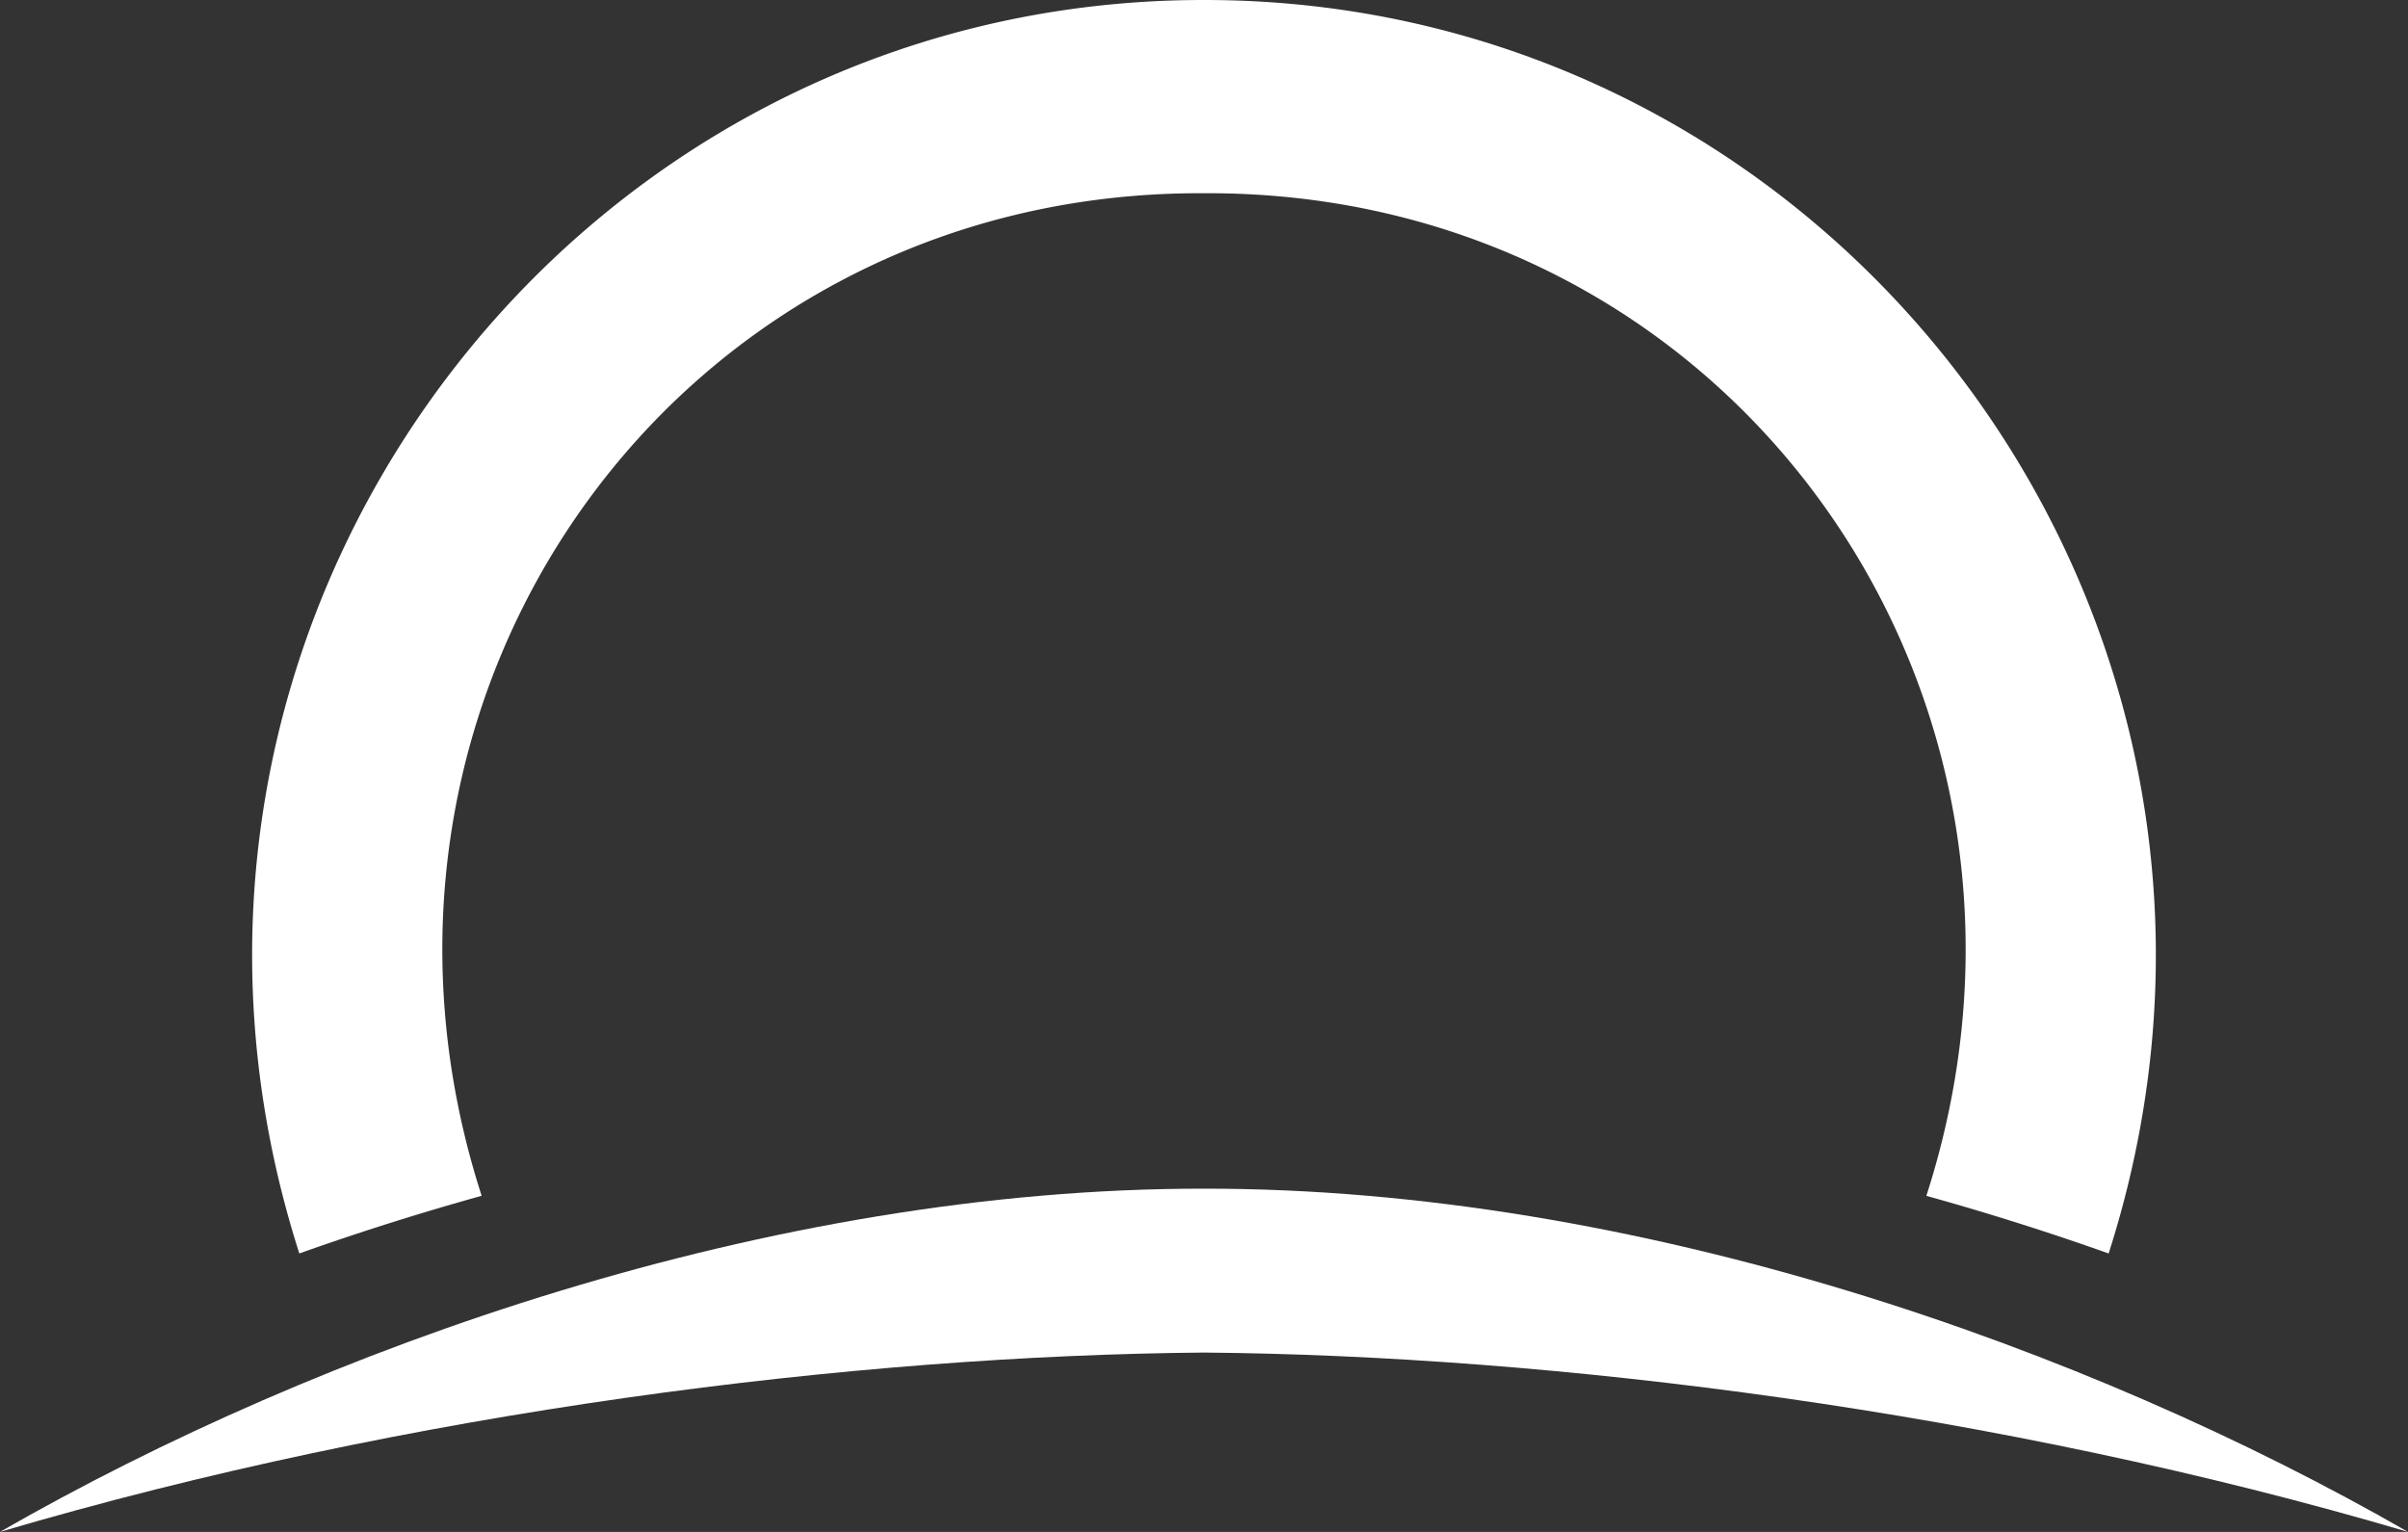
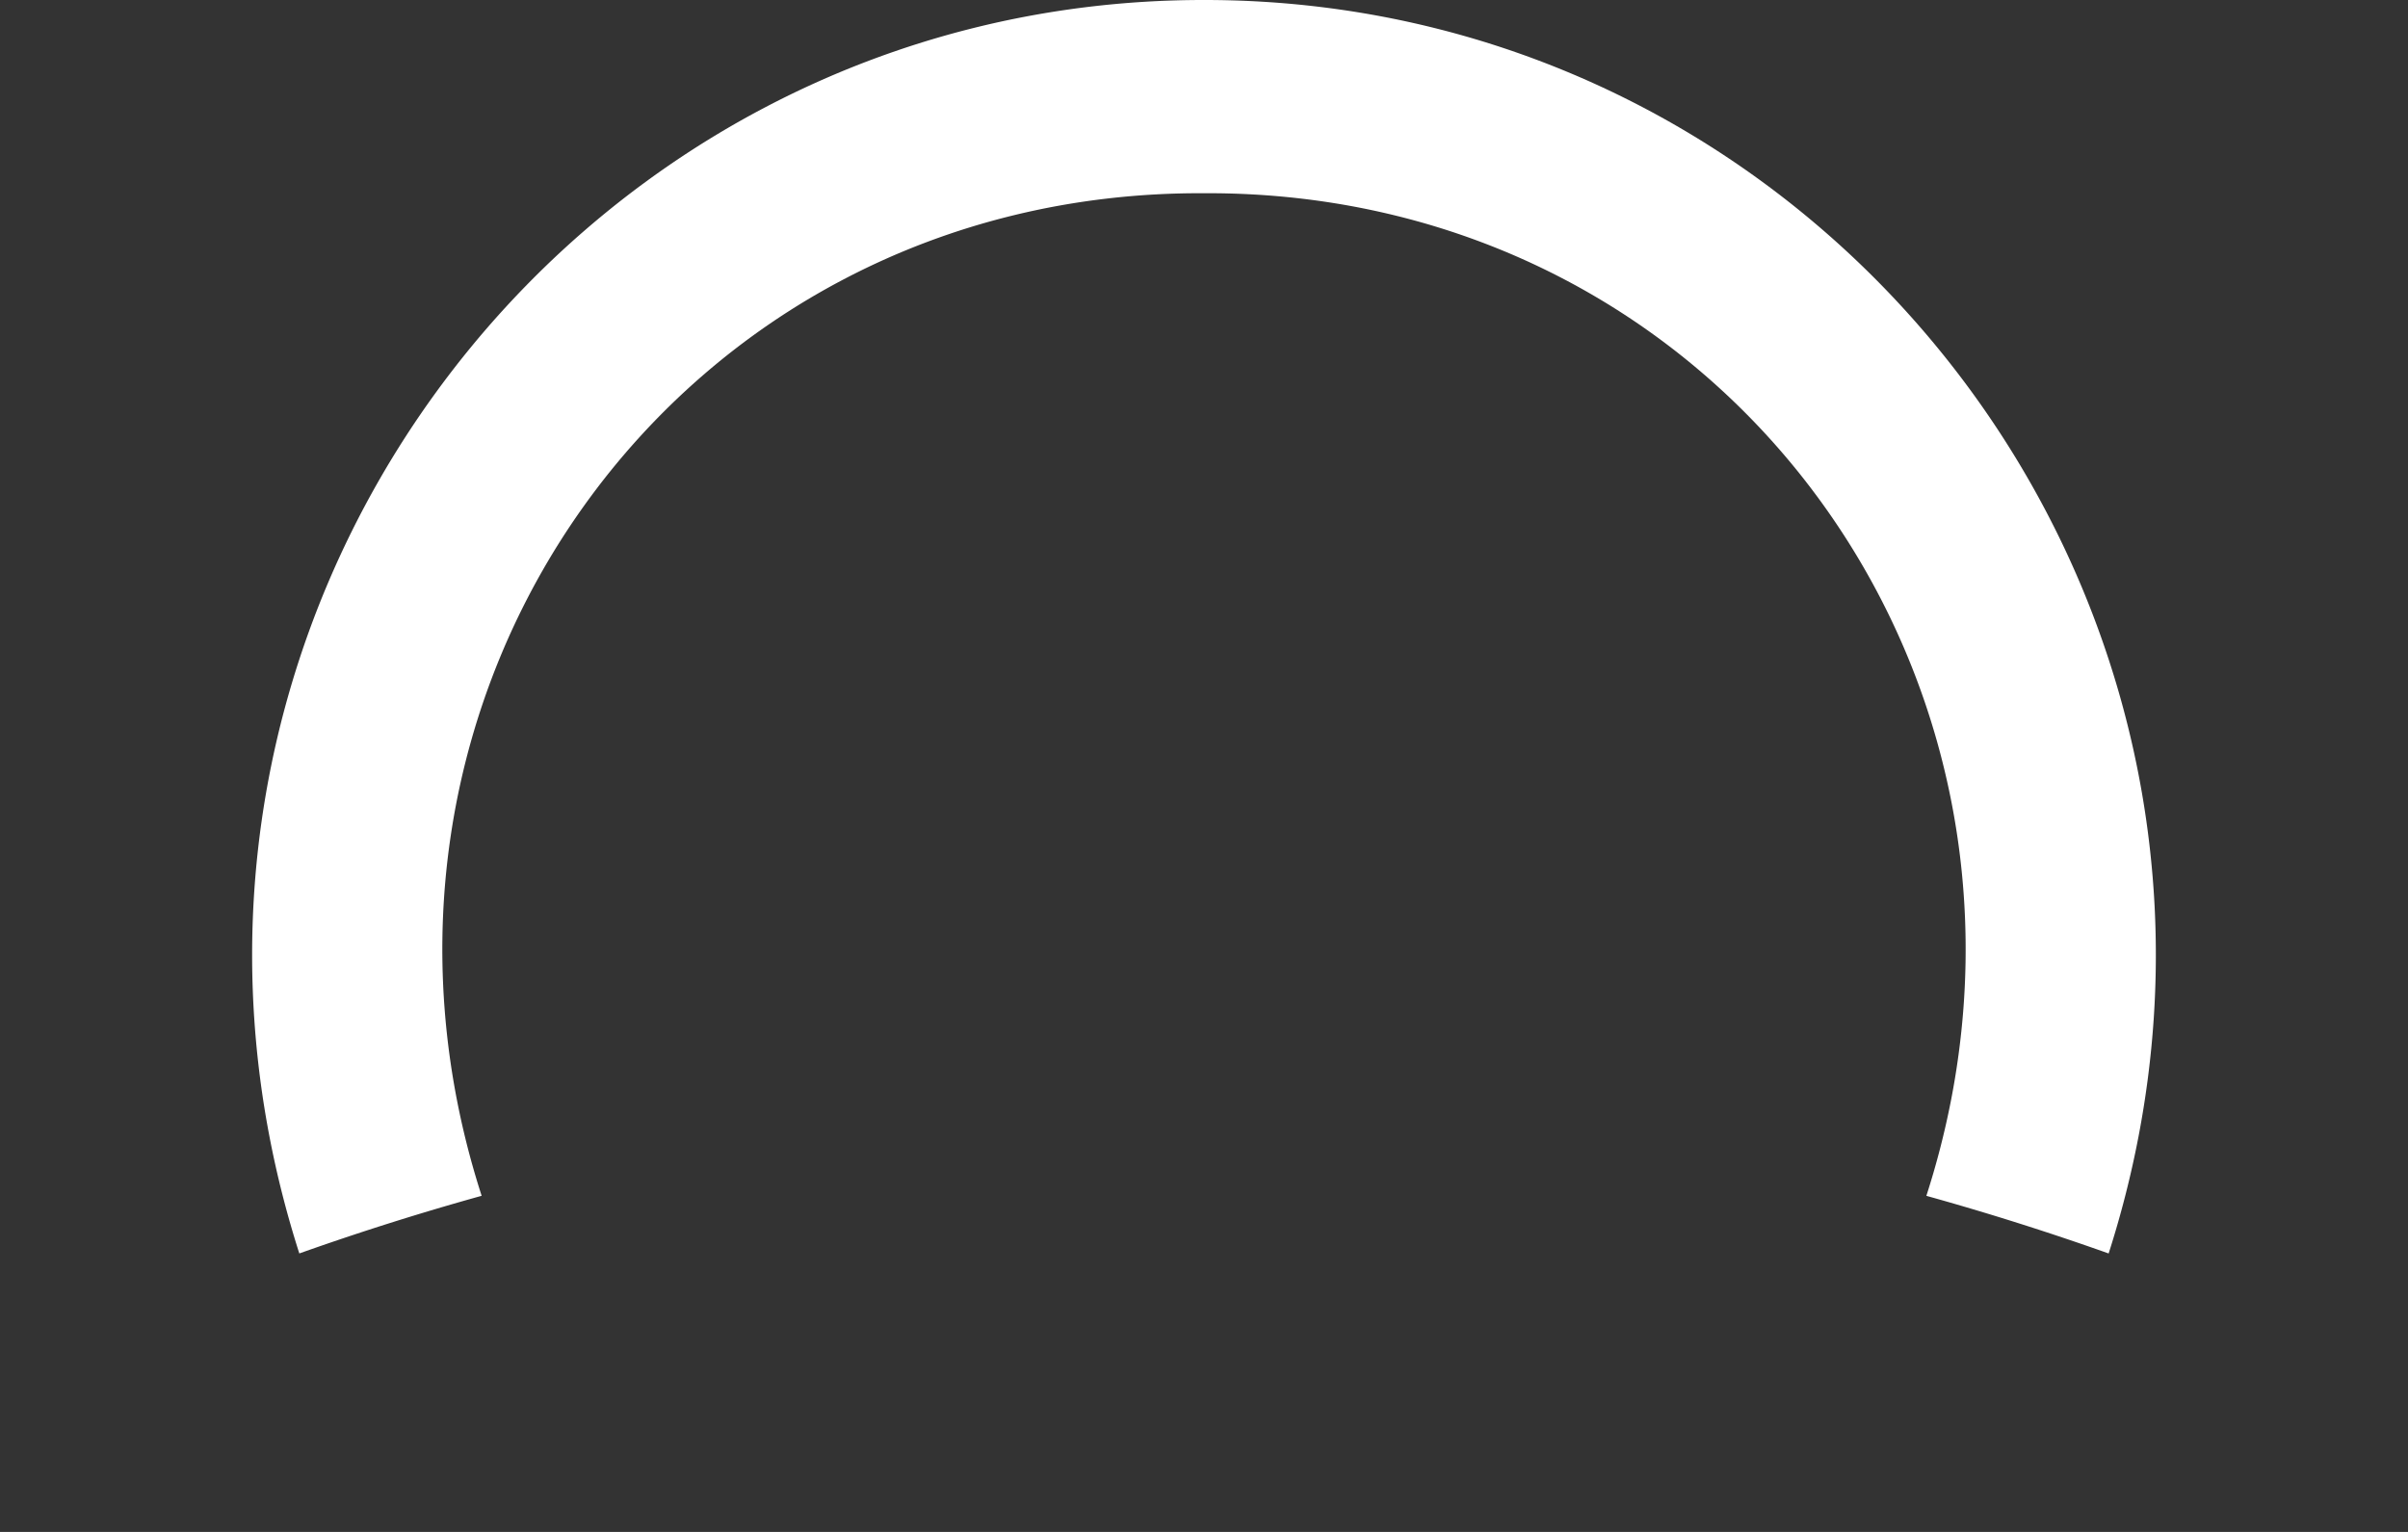
<svg xmlns="http://www.w3.org/2000/svg" width="264" height="168" fill="none">
  <rect width="100%" height="100%" fill="#333333" stroke="none" />
  <g clip-path="url(#a)" fill="#fff">
-     <path d="M132.001 130.357C84.449 130.315 35.177 147.783 0 167.997c45.055-13.303 93.86-19.338 132.001-19.666 38.142.328 86.944 6.363 131.999 19.666-35.177-20.214-84.449-37.685-131.999-37.64Z" />
    <path d="M52.806 131.143C35.074 76.165 74.119 20.91 132 21.19c57.877-.277 96.922 54.975 79.196 109.953a300.785 300.785 0 0 1 19.984 6.321C253.212 68.662 202.055-.036 132.001 0c-70.05-.036-121.21 68.662-99.185 137.461a299.271 299.271 0 0 1 19.99-6.321" />
  </g>
  <defs>
    <clipPath id="a">
-       <path fill="#fff" d="M0 0h264v168H0z" />
+       <path fill="#fff" d="M0 0h264v168H0" />
    </clipPath>
  </defs>
</svg>